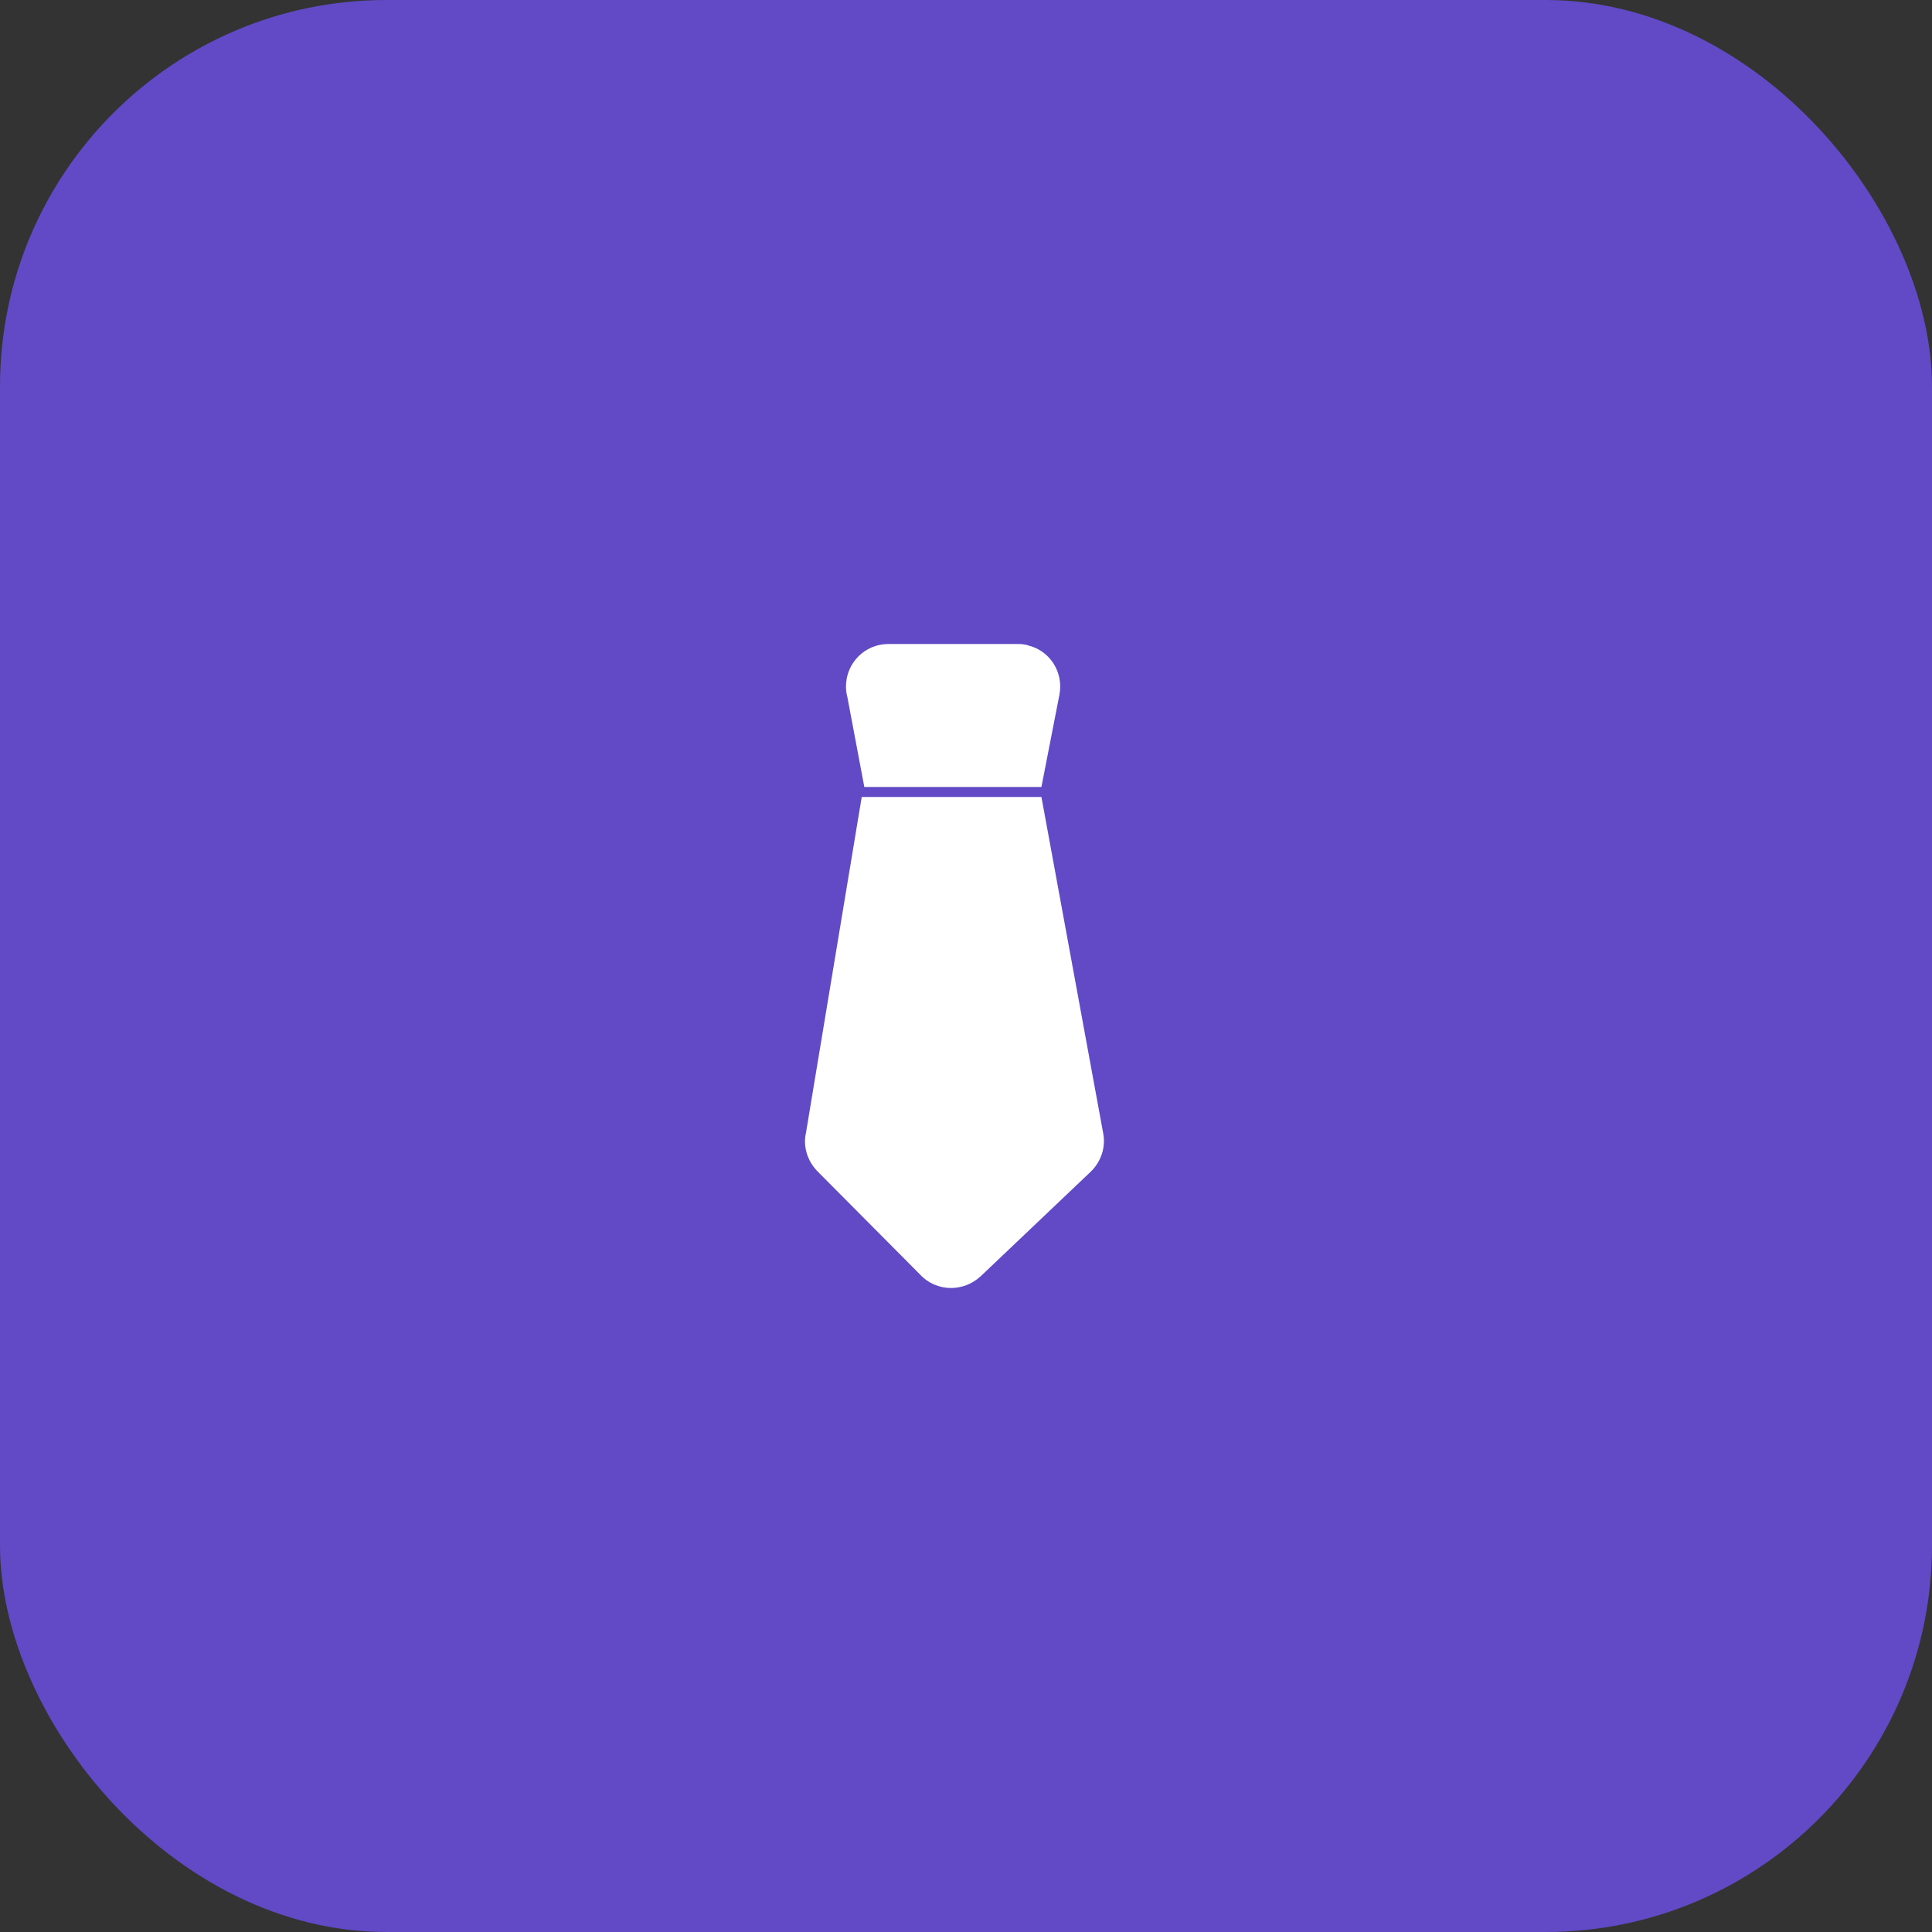
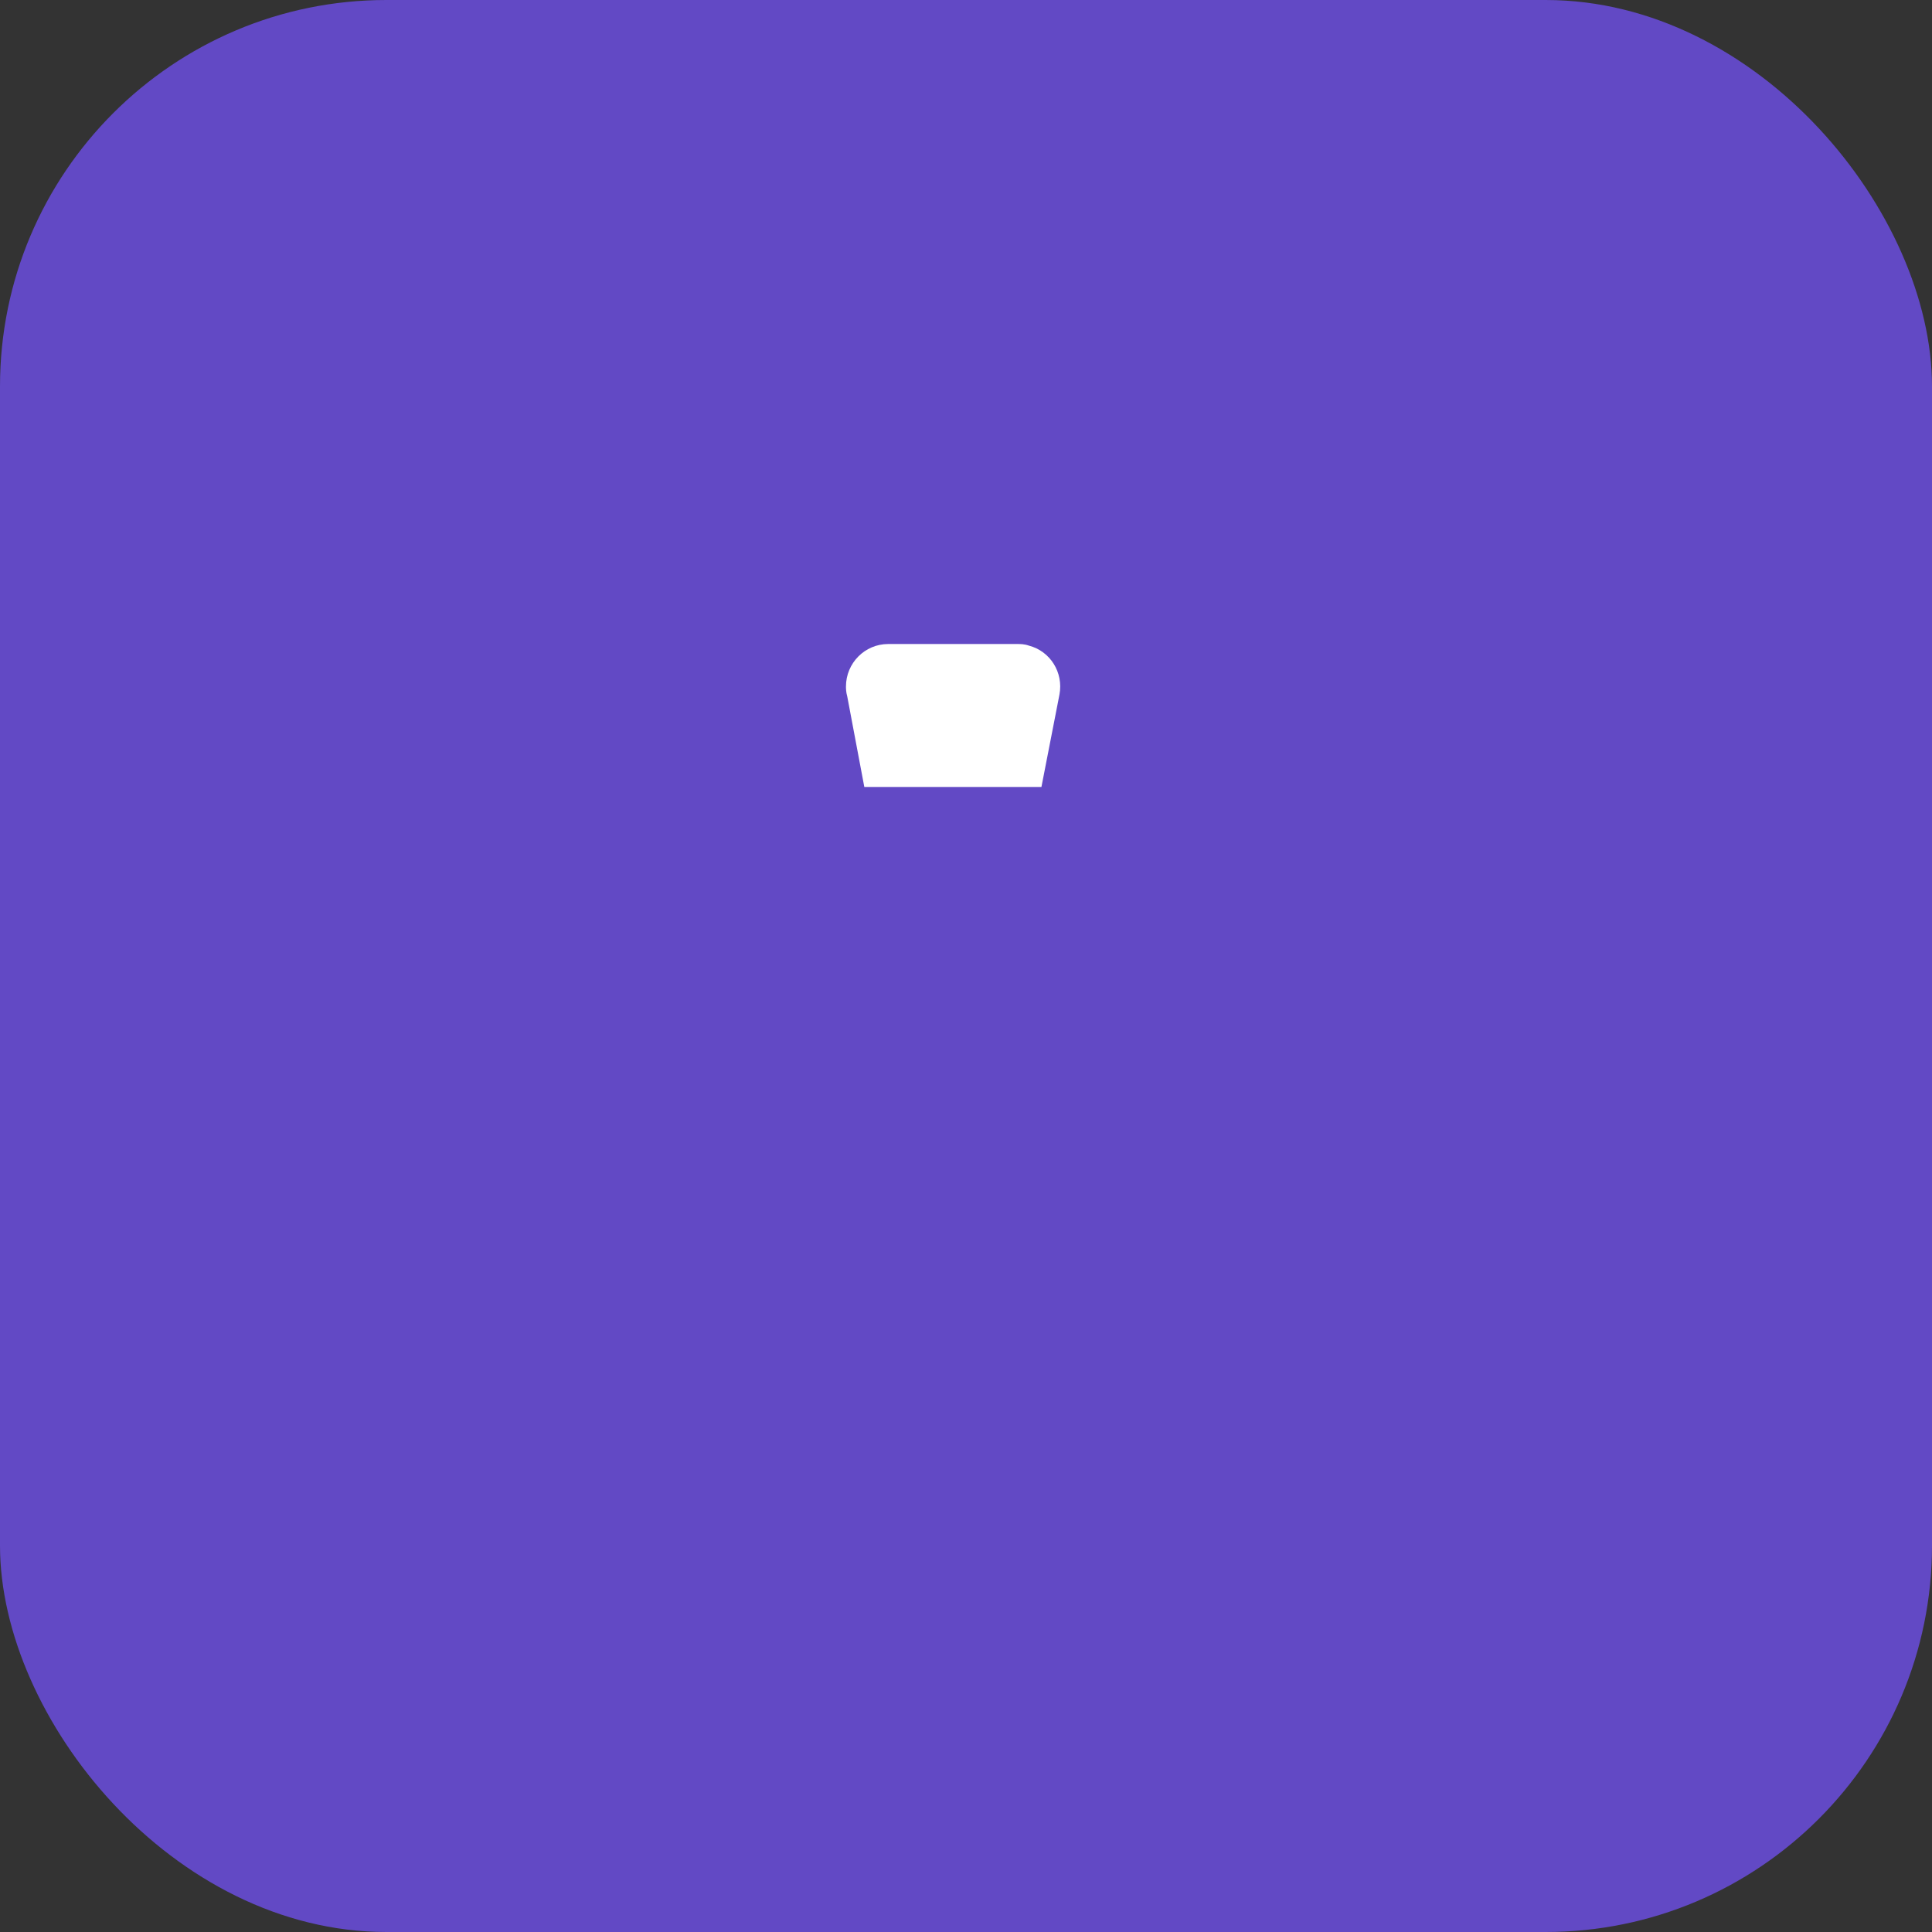
<svg xmlns="http://www.w3.org/2000/svg" width="100" height="100" viewBox="0 0 100 100" fill="none">
  <rect x="0" y="0" width="100" height="100" fill="#333333" stroke="none" />
  <rect width="100" height="100" rx="20" fill="#6249C5" />
  <g clip-path="url(#clip0_653_6567)">
    <path d="M54.837 35.951L53.904 40.734H44.737L43.854 36.051C43.787 35.817 43.787 35.617 43.787 35.534C43.787 34.317 44.77 33.334 45.97 33.334H52.67C52.804 33.334 53.02 33.334 53.254 33.417C54.354 33.701 55.054 34.801 54.837 35.951Z" fill="white" />
-     <path d="M56.453 60.65L50.77 66.05C50.32 66.467 49.77 66.667 49.22 66.667C48.637 66.667 48.053 66.433 47.62 65.967L42.303 60.617C41.787 60.083 41.553 59.333 41.72 58.617L44.603 41.25H53.904L57.103 58.667C57.237 59.367 57.004 60.117 56.453 60.65Z" fill="white" />
  </g>
  <defs>
    <clipPath id="clip0_653_6567">
      <rect width="40" height="40" fill="white" transform="translate(30 30)" />
    </clipPath>
  </defs>
</svg>